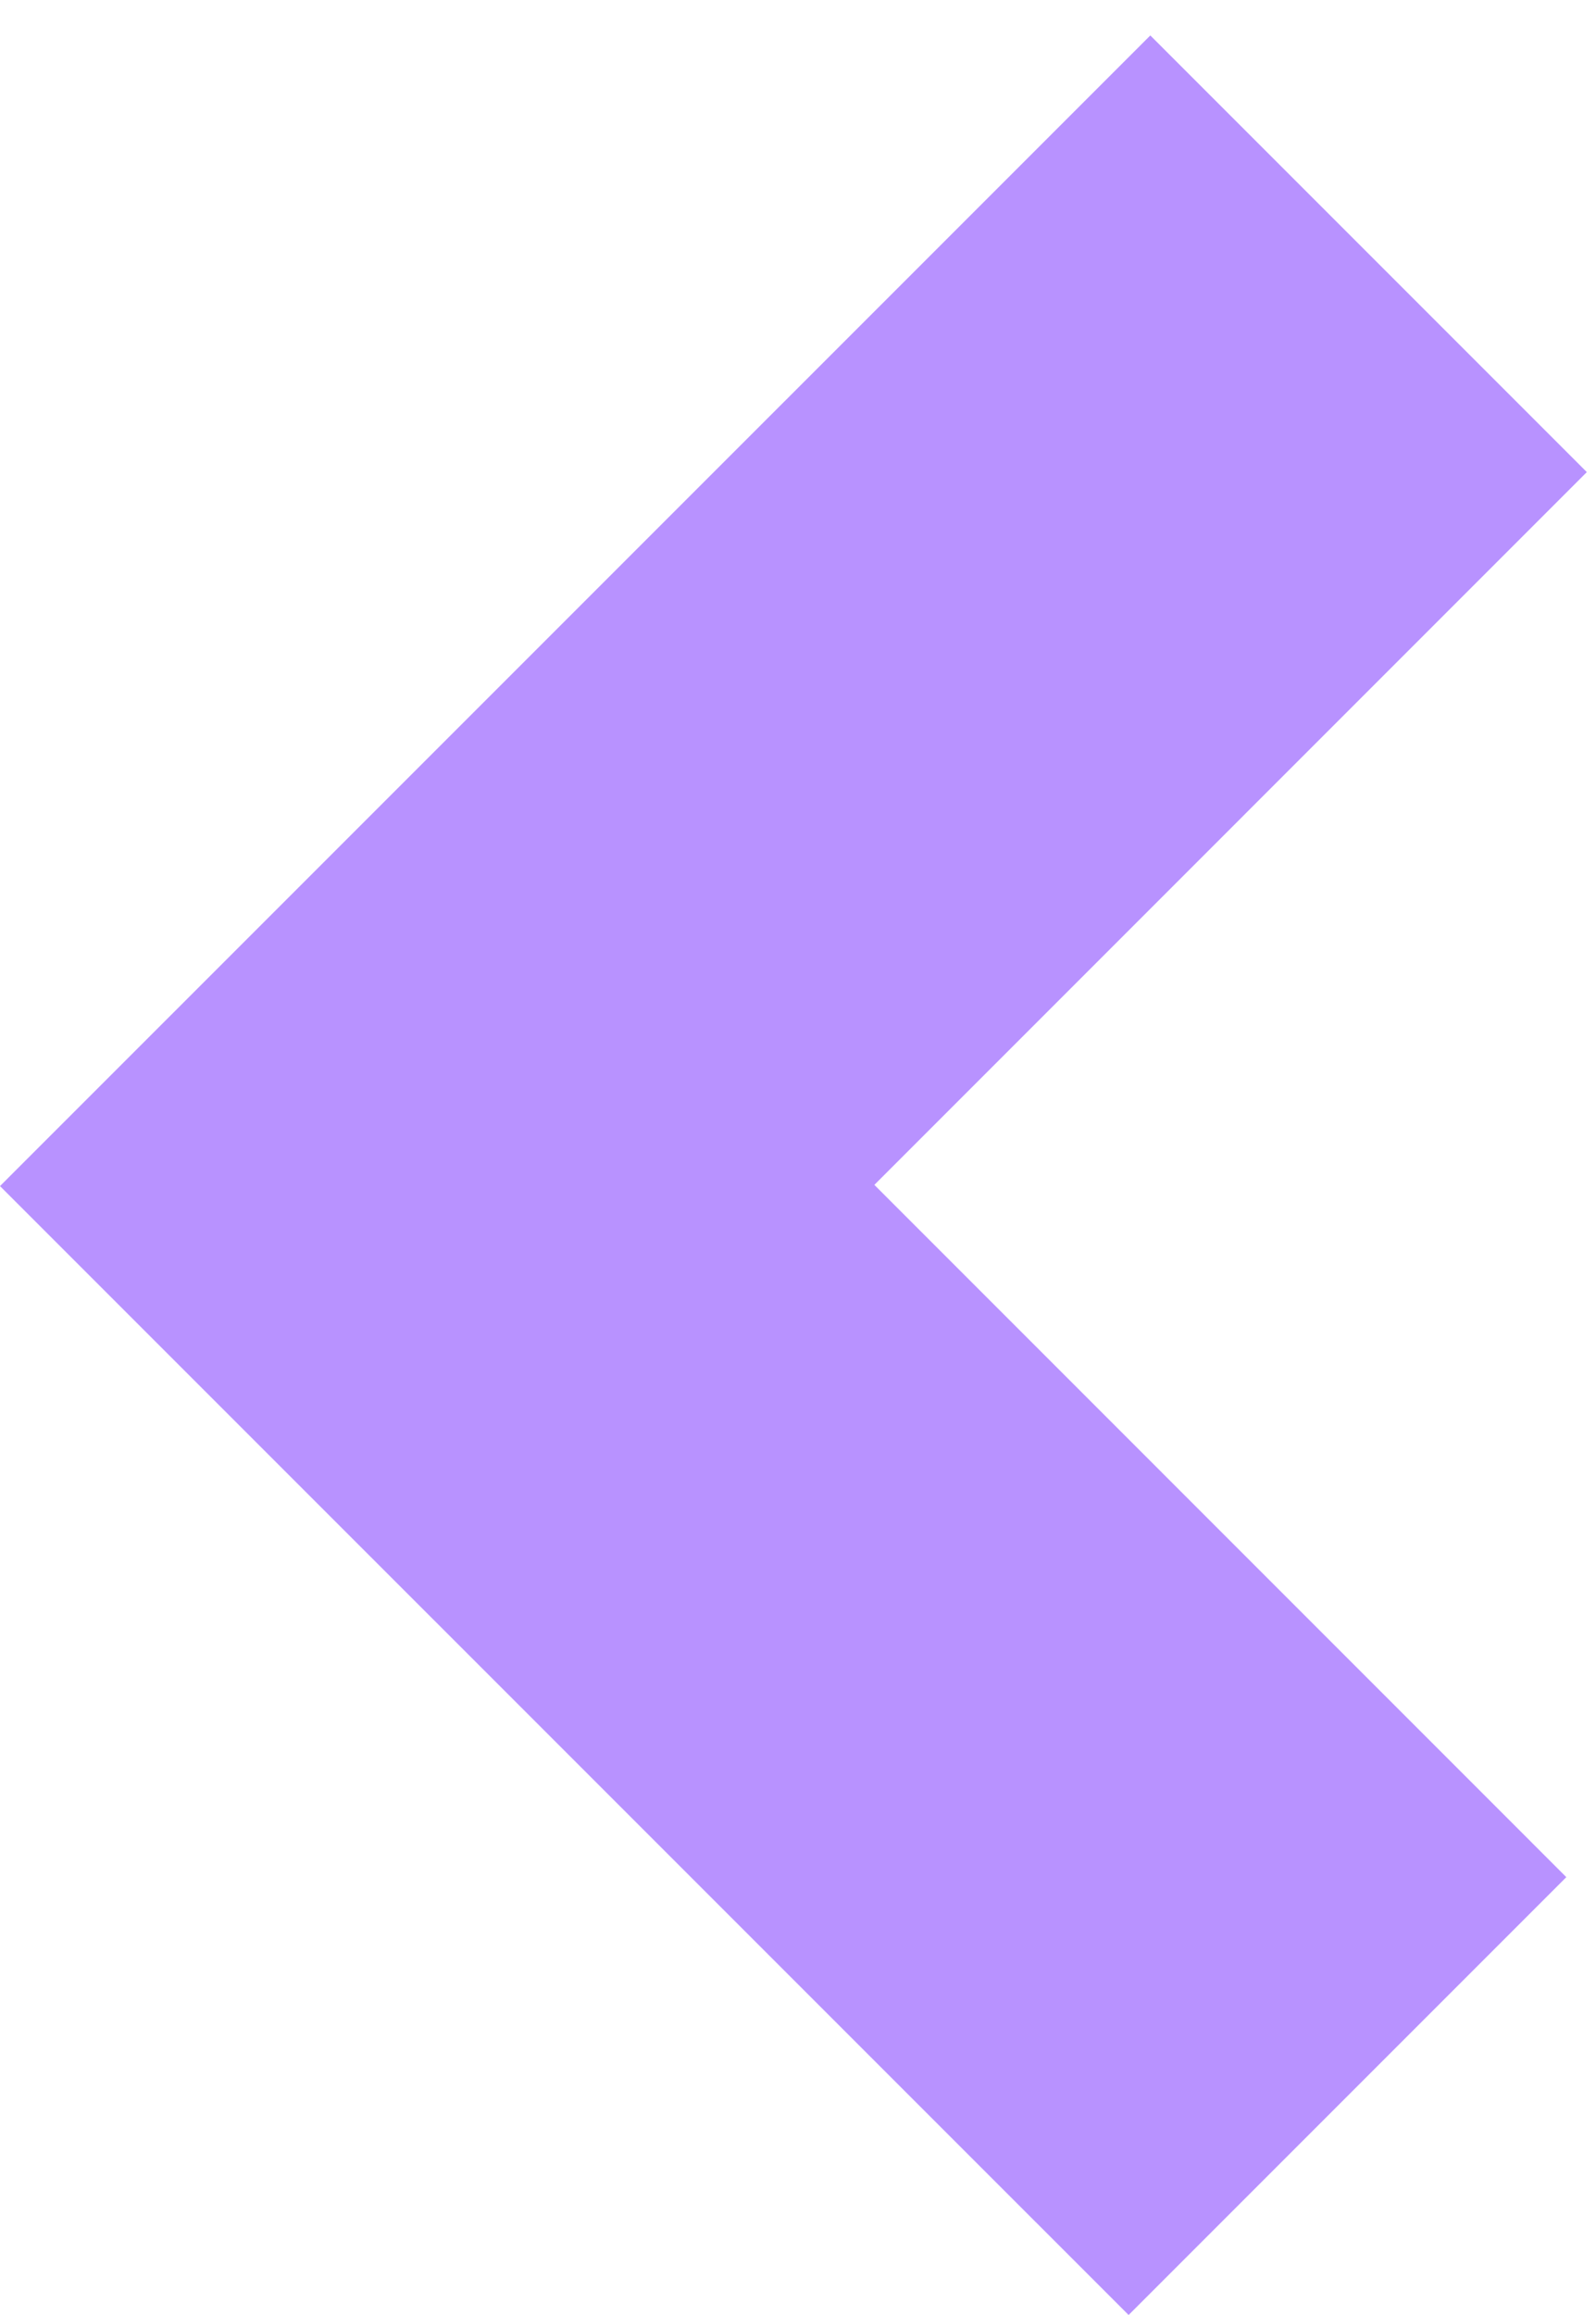
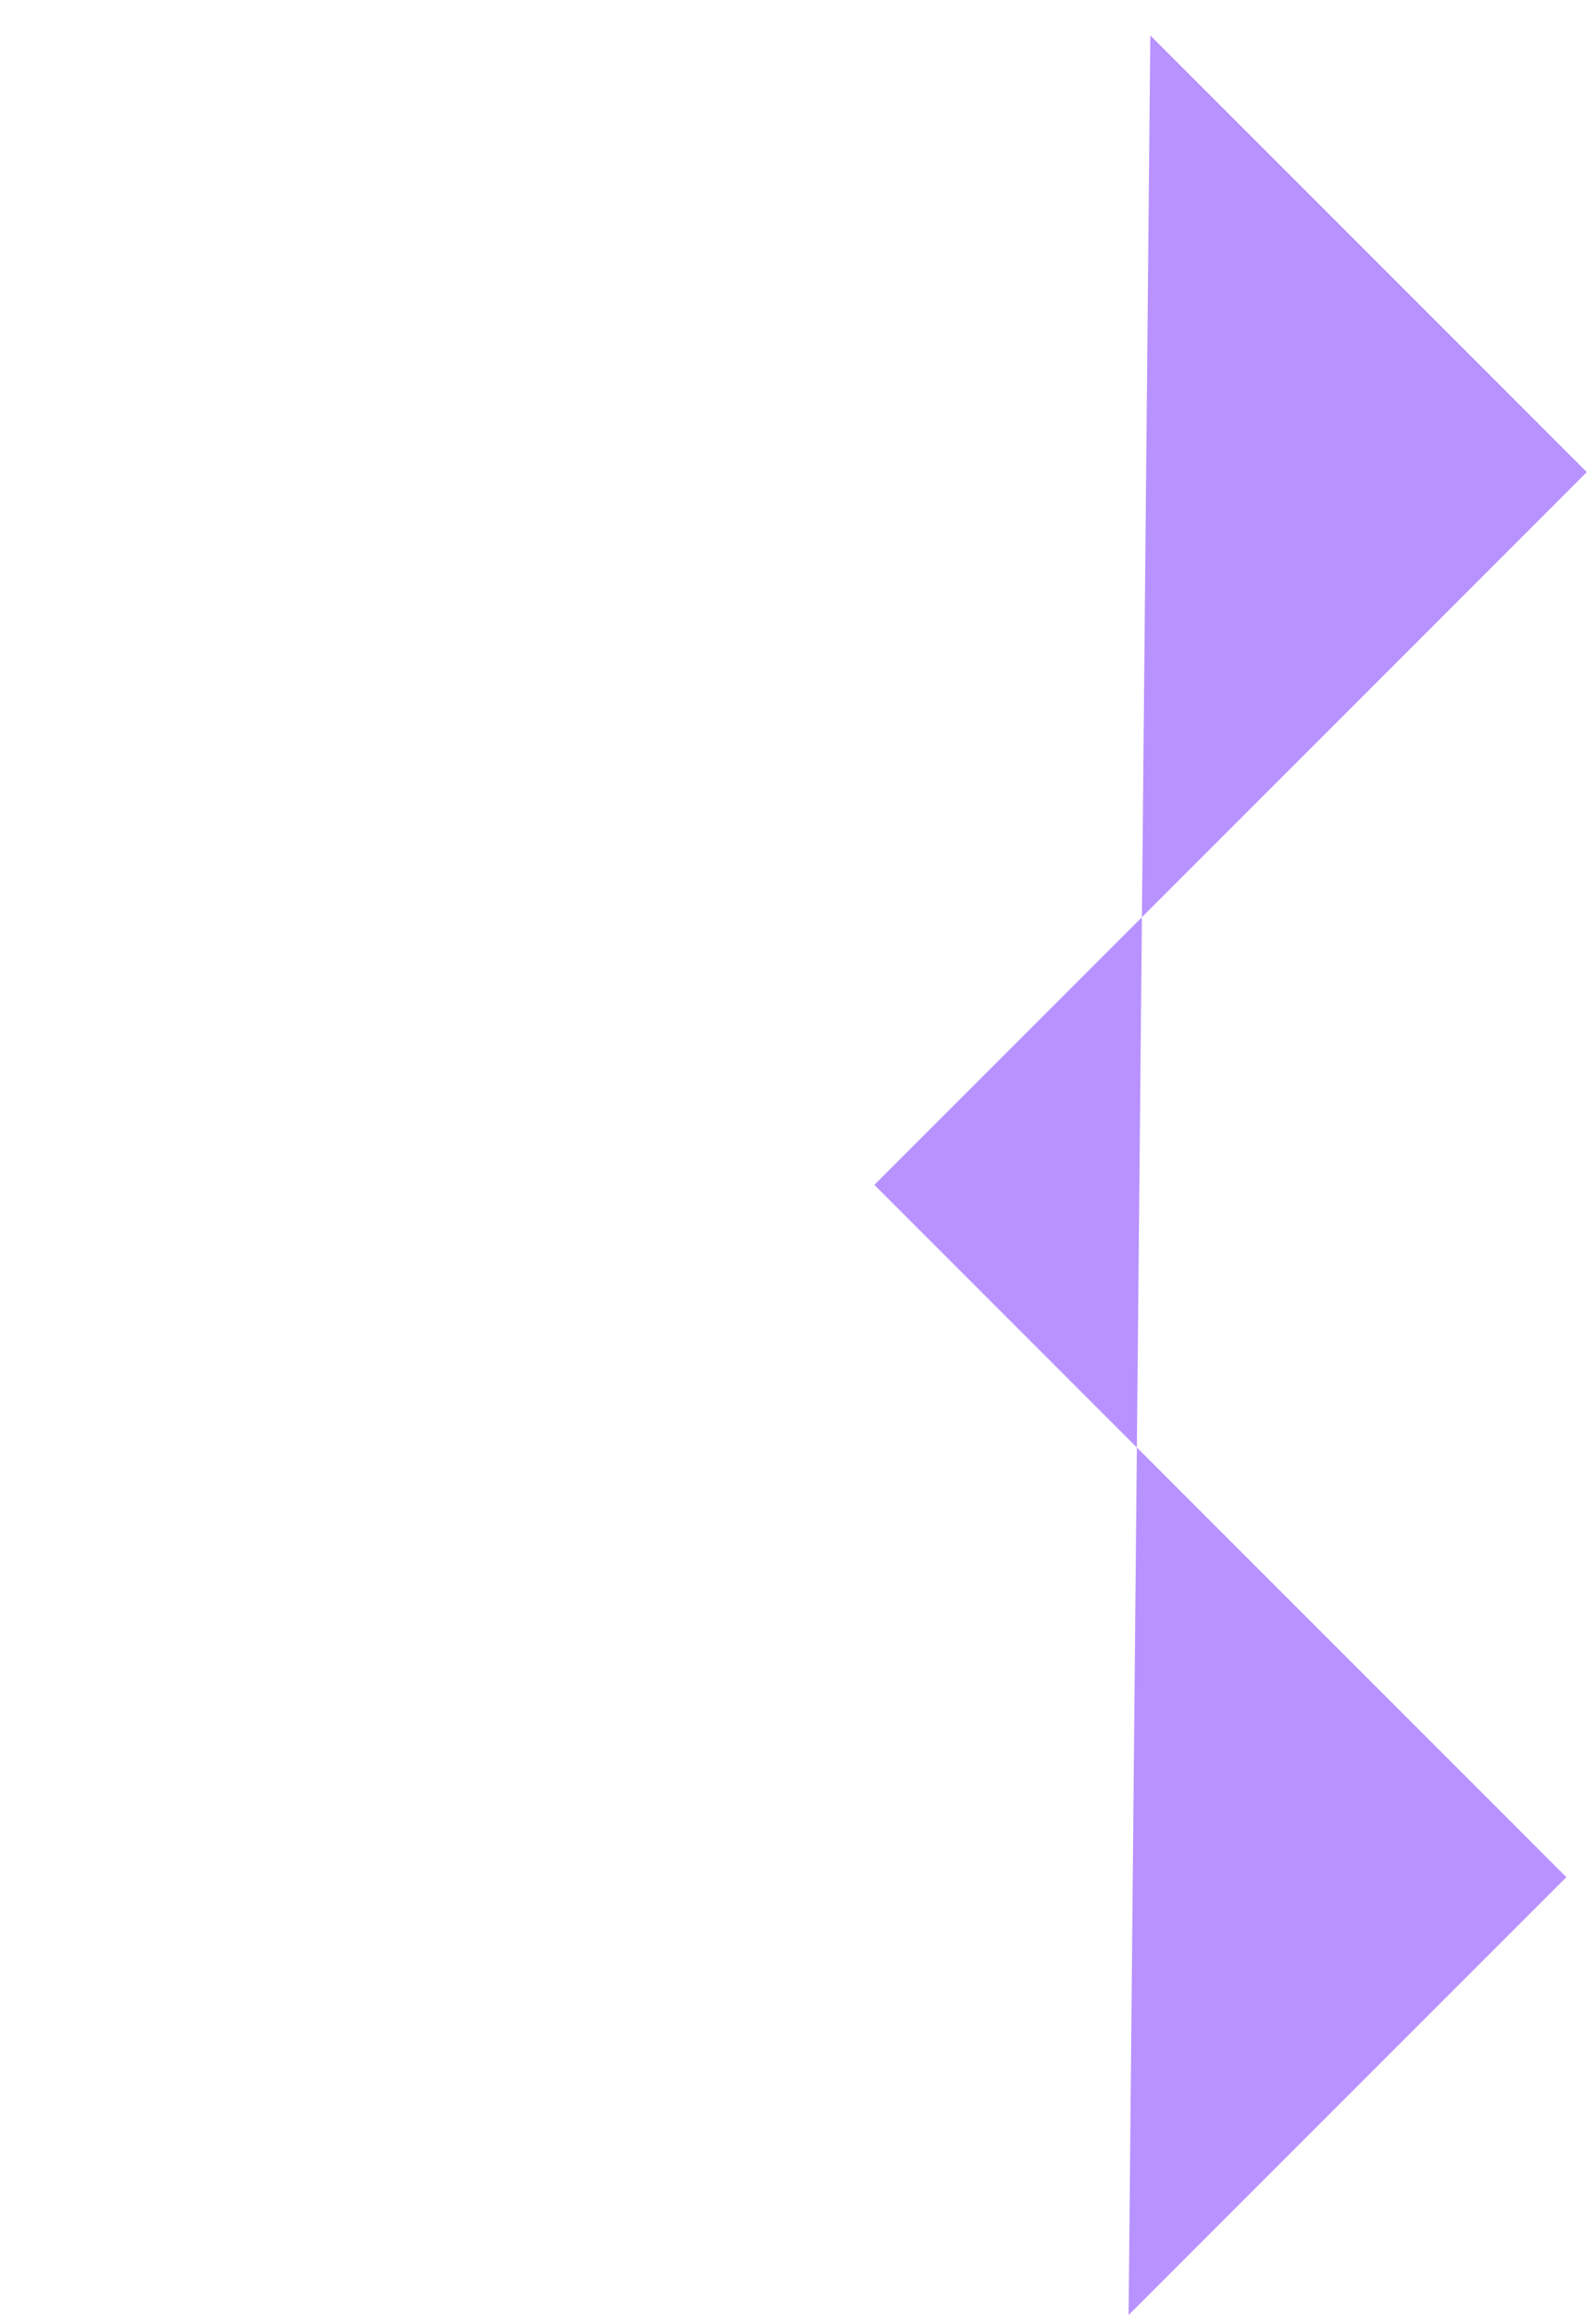
<svg xmlns="http://www.w3.org/2000/svg" width="20" height="29" viewBox="0 0 20 29" fill="none">
-   <path d="M14.415 0.444L19.885 5.914L10.957 14.843L19.628 23.515L14.143 29L0 14.858L14.415 0.444Z" fill="#B892FF" />
+   <path d="M14.415 0.444L19.885 5.914L10.957 14.843L19.628 23.515L14.143 29L14.415 0.444Z" fill="#B892FF" />
</svg>